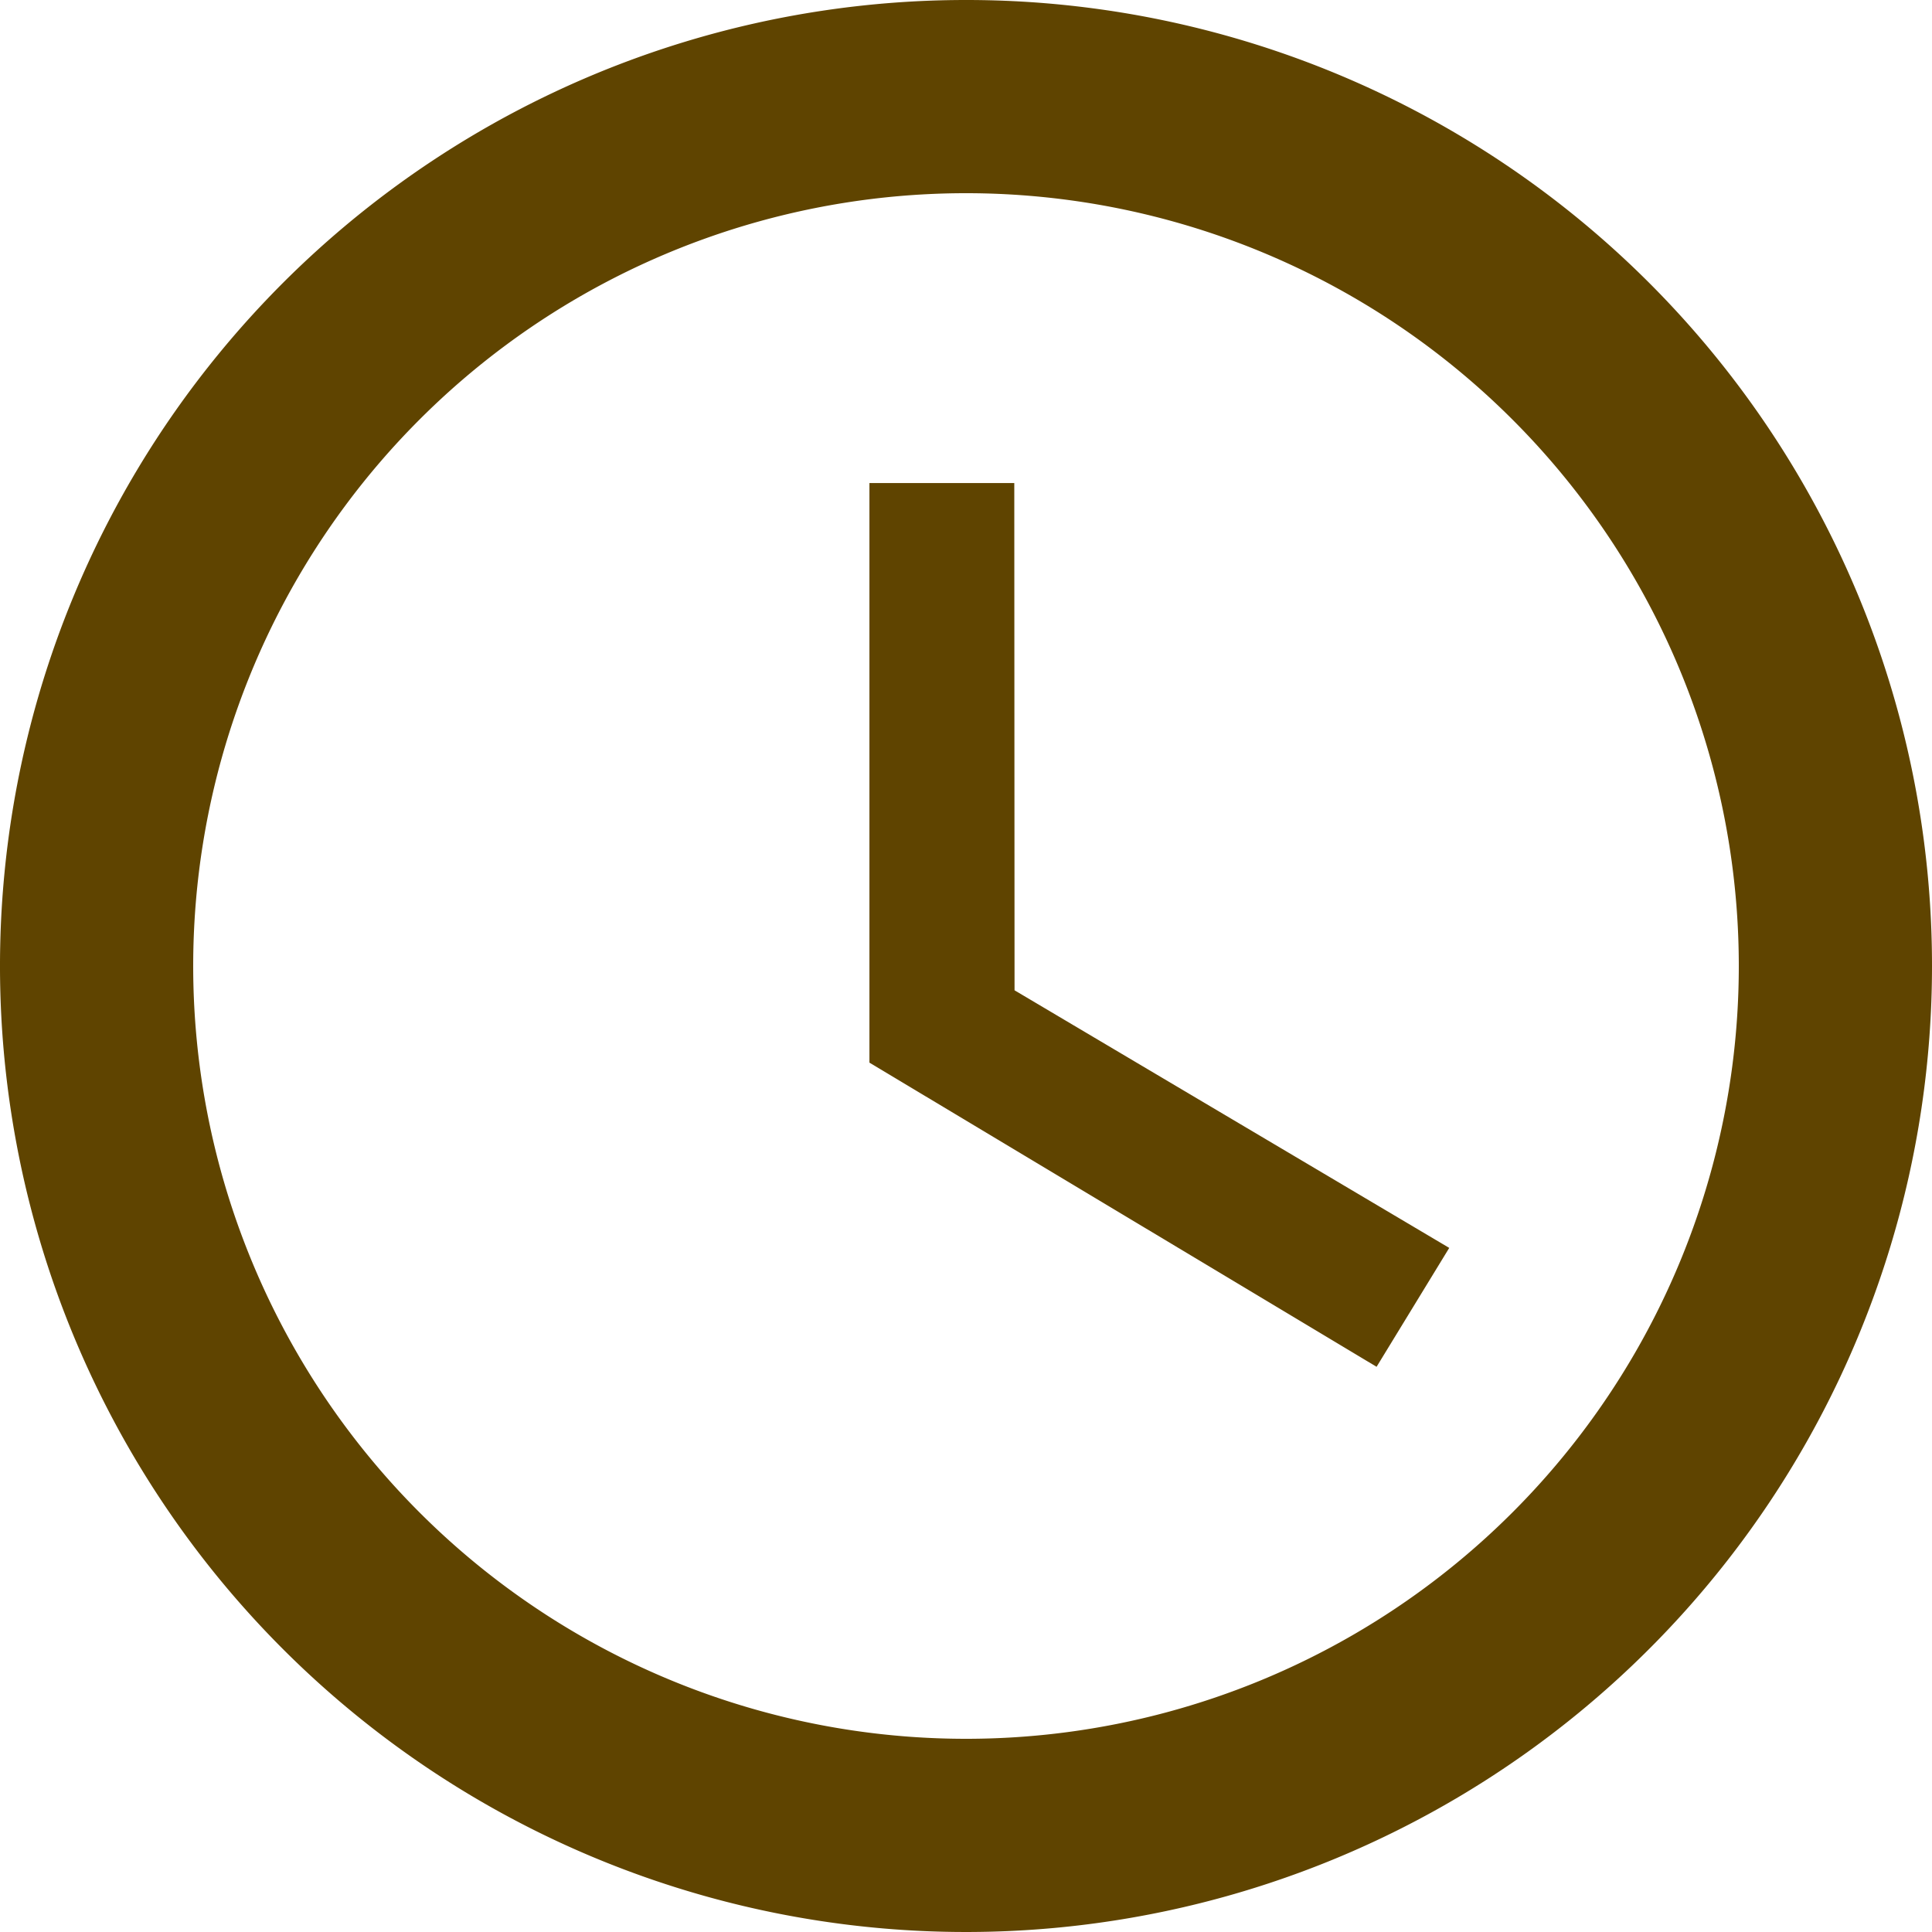
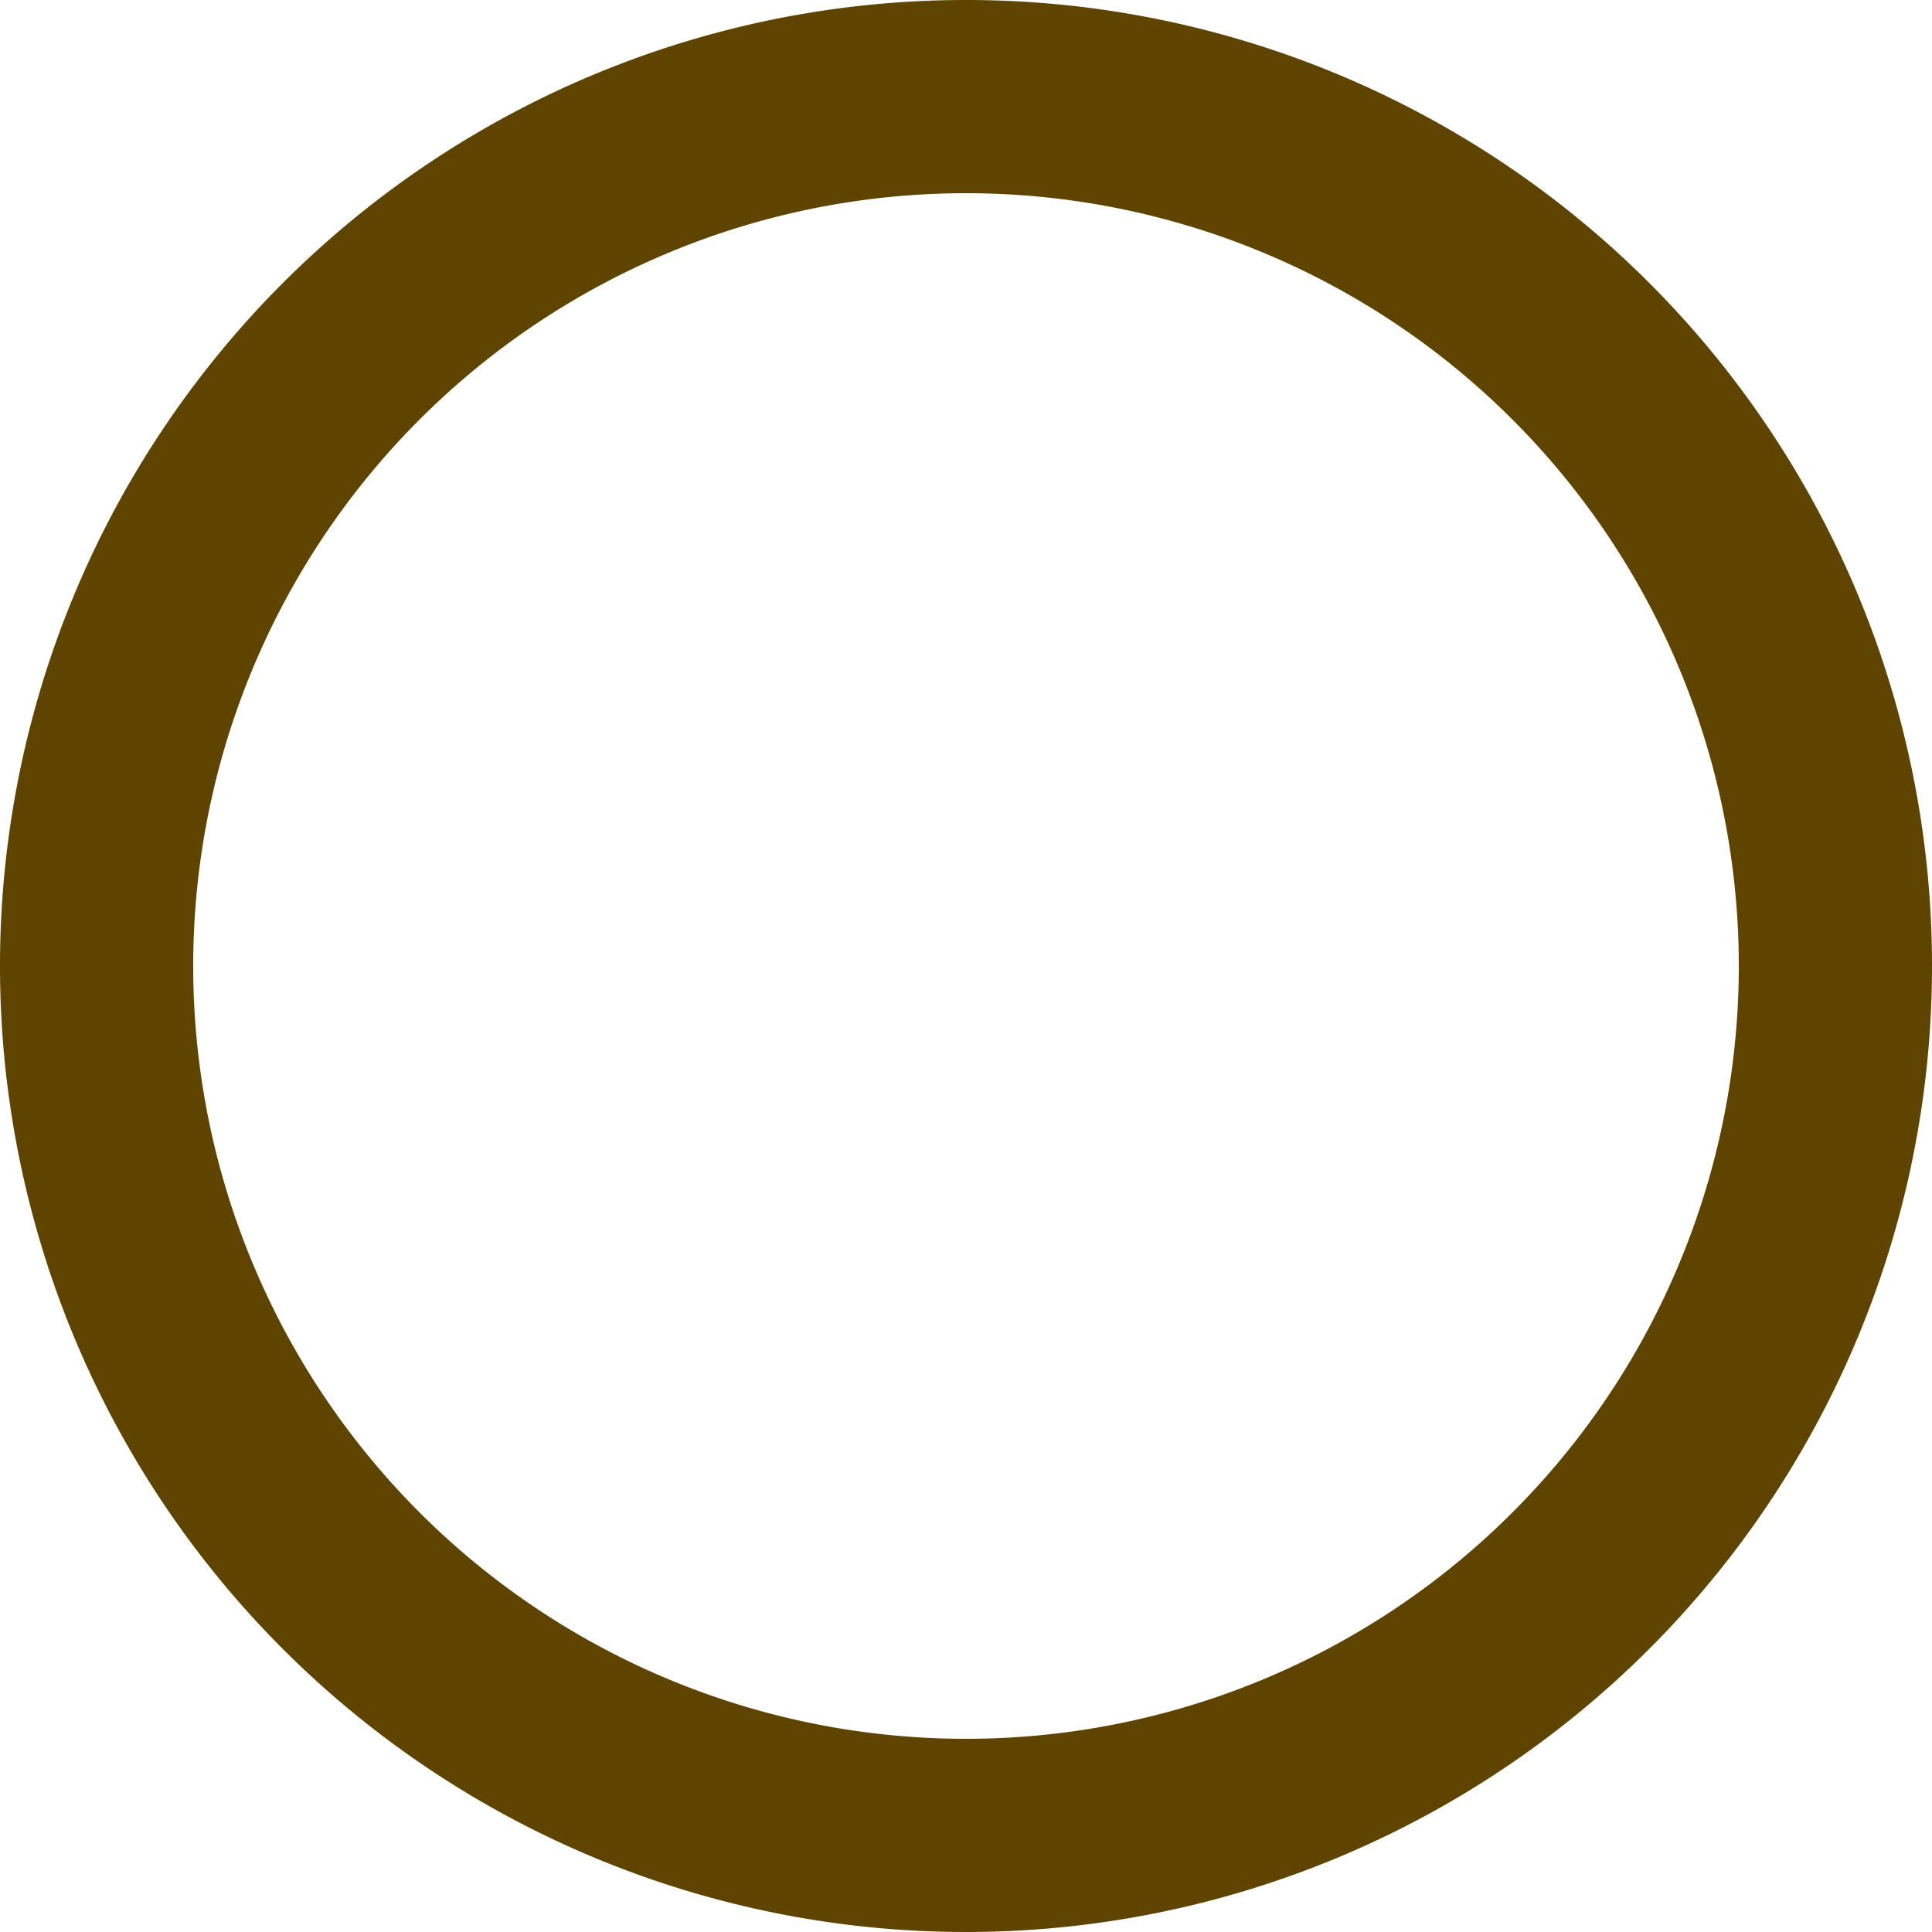
<svg xmlns="http://www.w3.org/2000/svg" width="29.25" height="29.25" viewBox="0 0 29.25 29.25">
  <g id="Icon_ionic-md-time" data-name="Icon ionic-md-time" transform="translate(-3.375 -3.375)">
    <path id="Path_1703" data-name="Path 1703" d="M17.986,3.375A14.625,14.625,0,1,0,32.625,18,14.62,14.62,0,0,0,17.986,3.375ZM18,29.7A11.7,11.7,0,1,1,29.7,18,11.7,11.7,0,0,1,18,29.7Z" fill="#5f4400" />
-     <path id="Path_1704" data-name="Path 1704" d="M18.731,10.688H16.538v8.775l7.678,4.605,1.1-1.8-6.581-3.9Z" fill="#5f4400" />
  </g>
</svg>